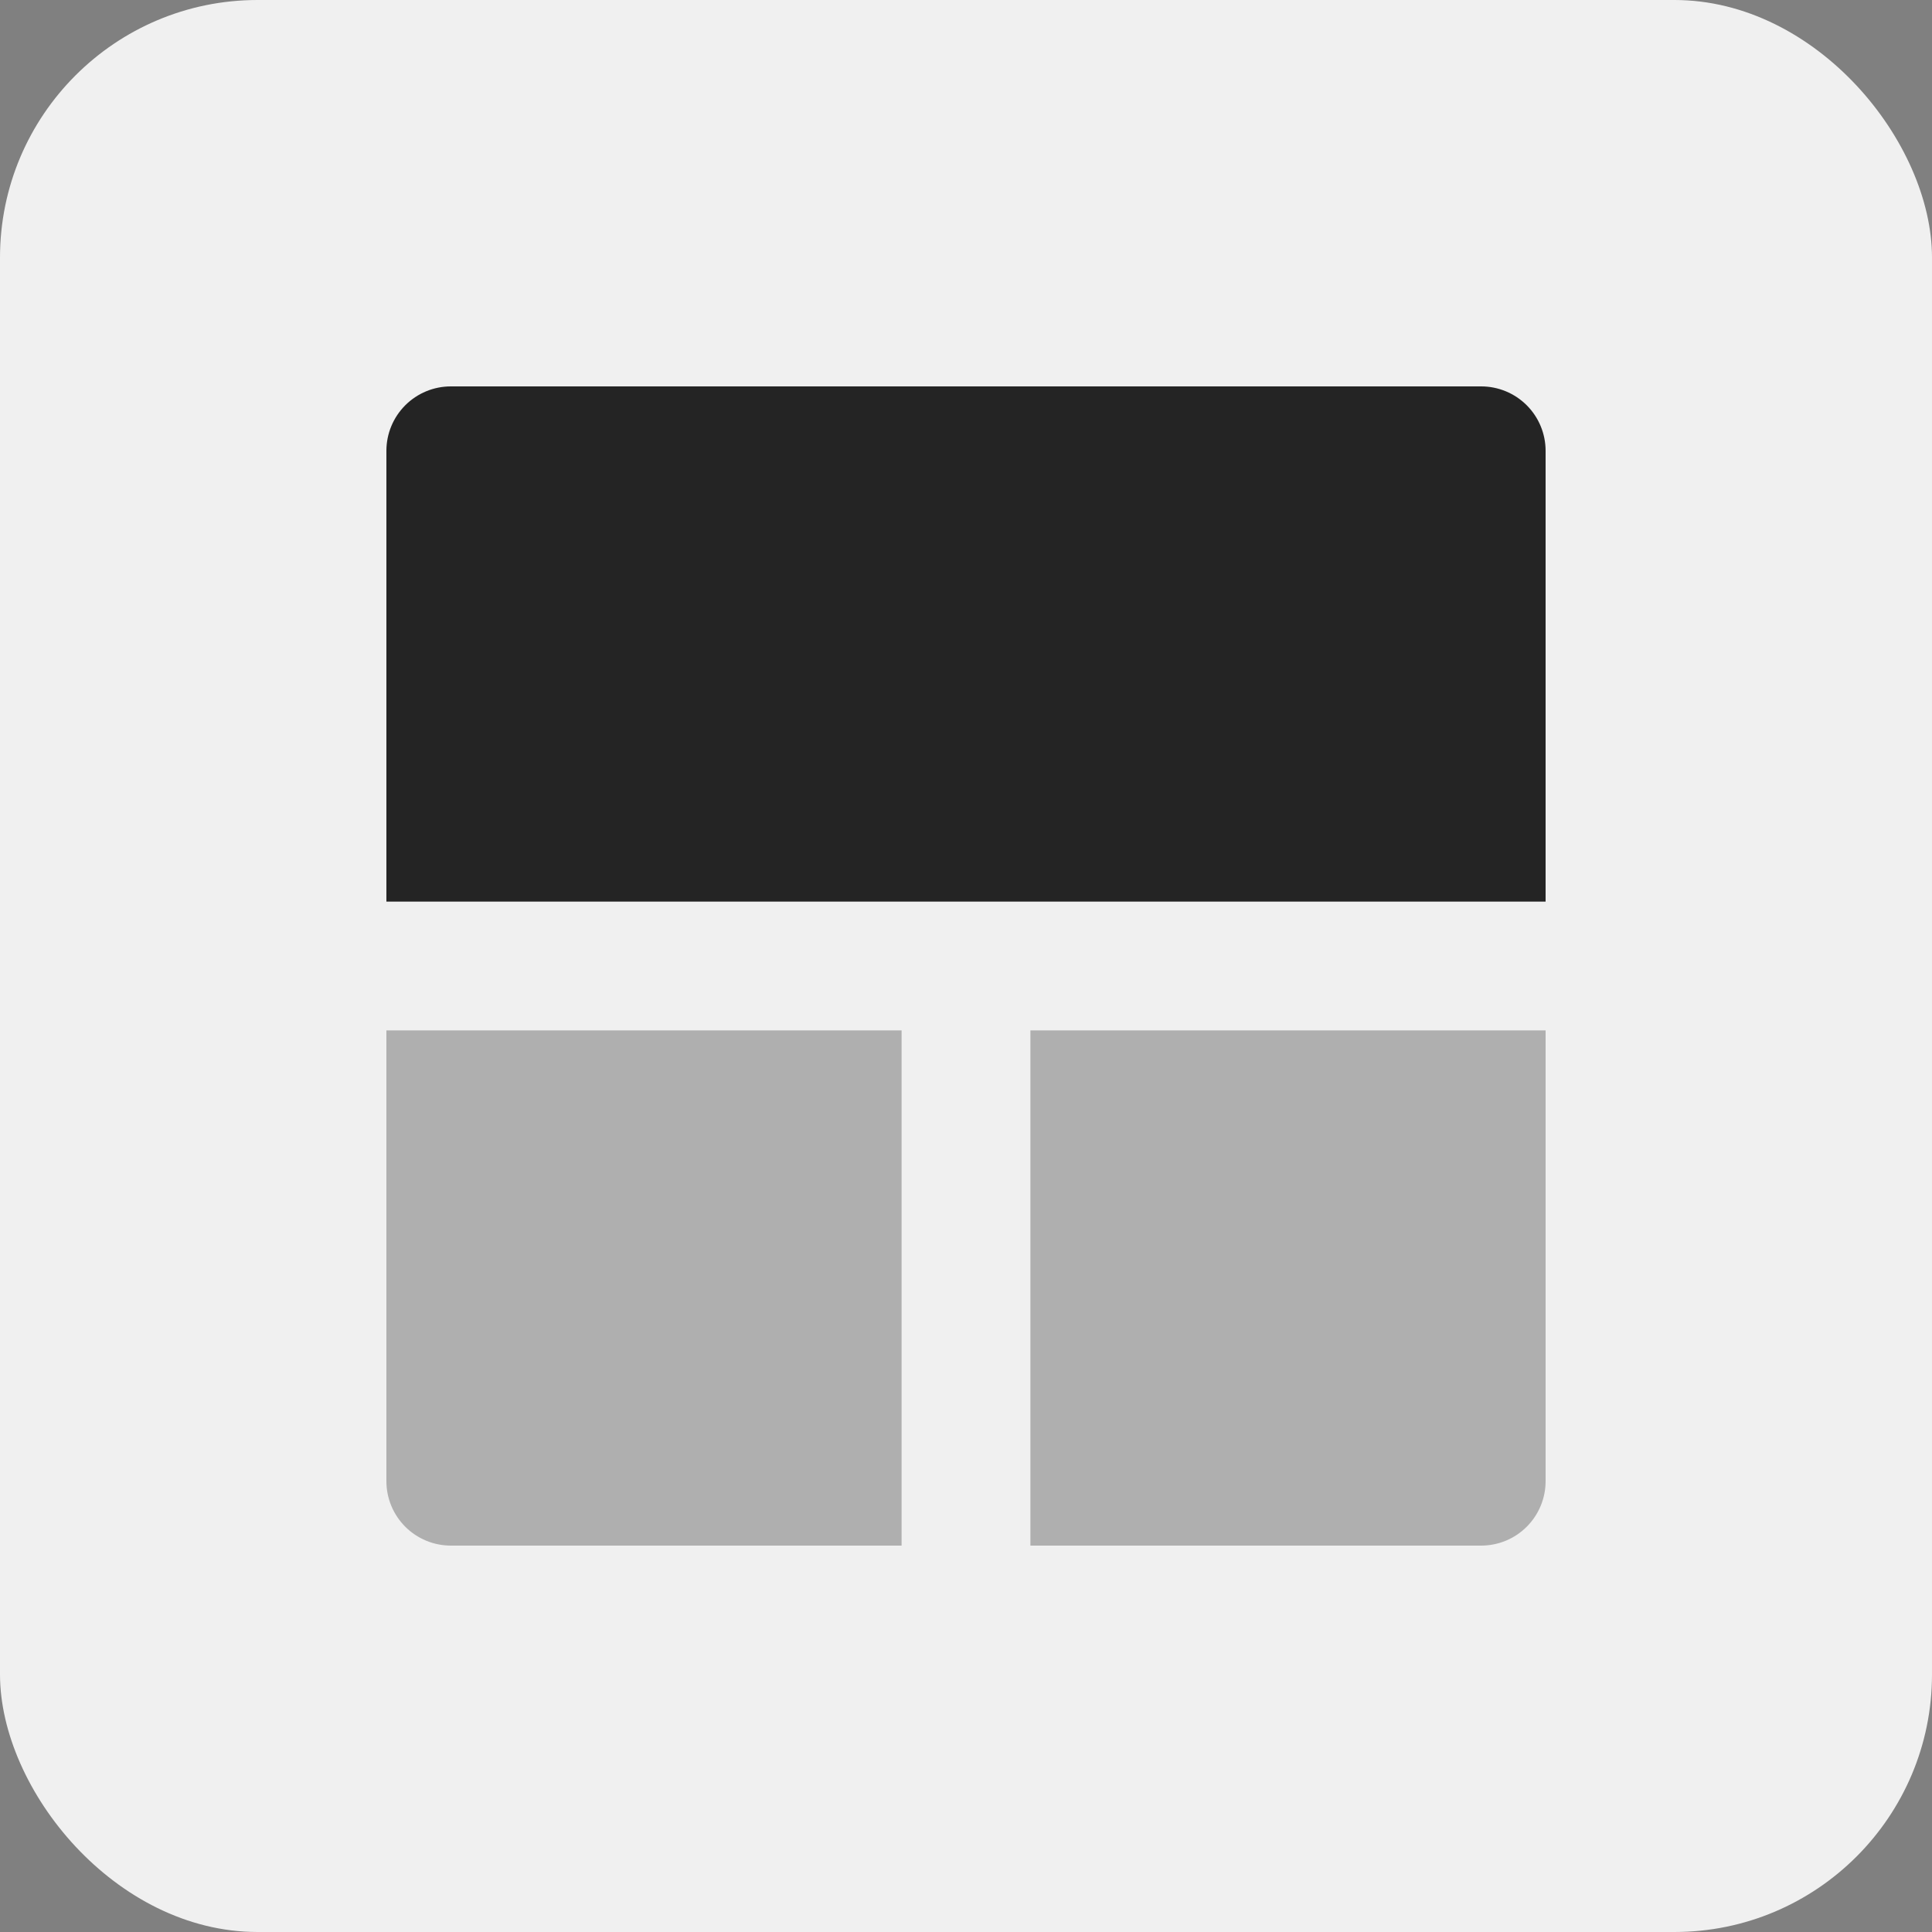
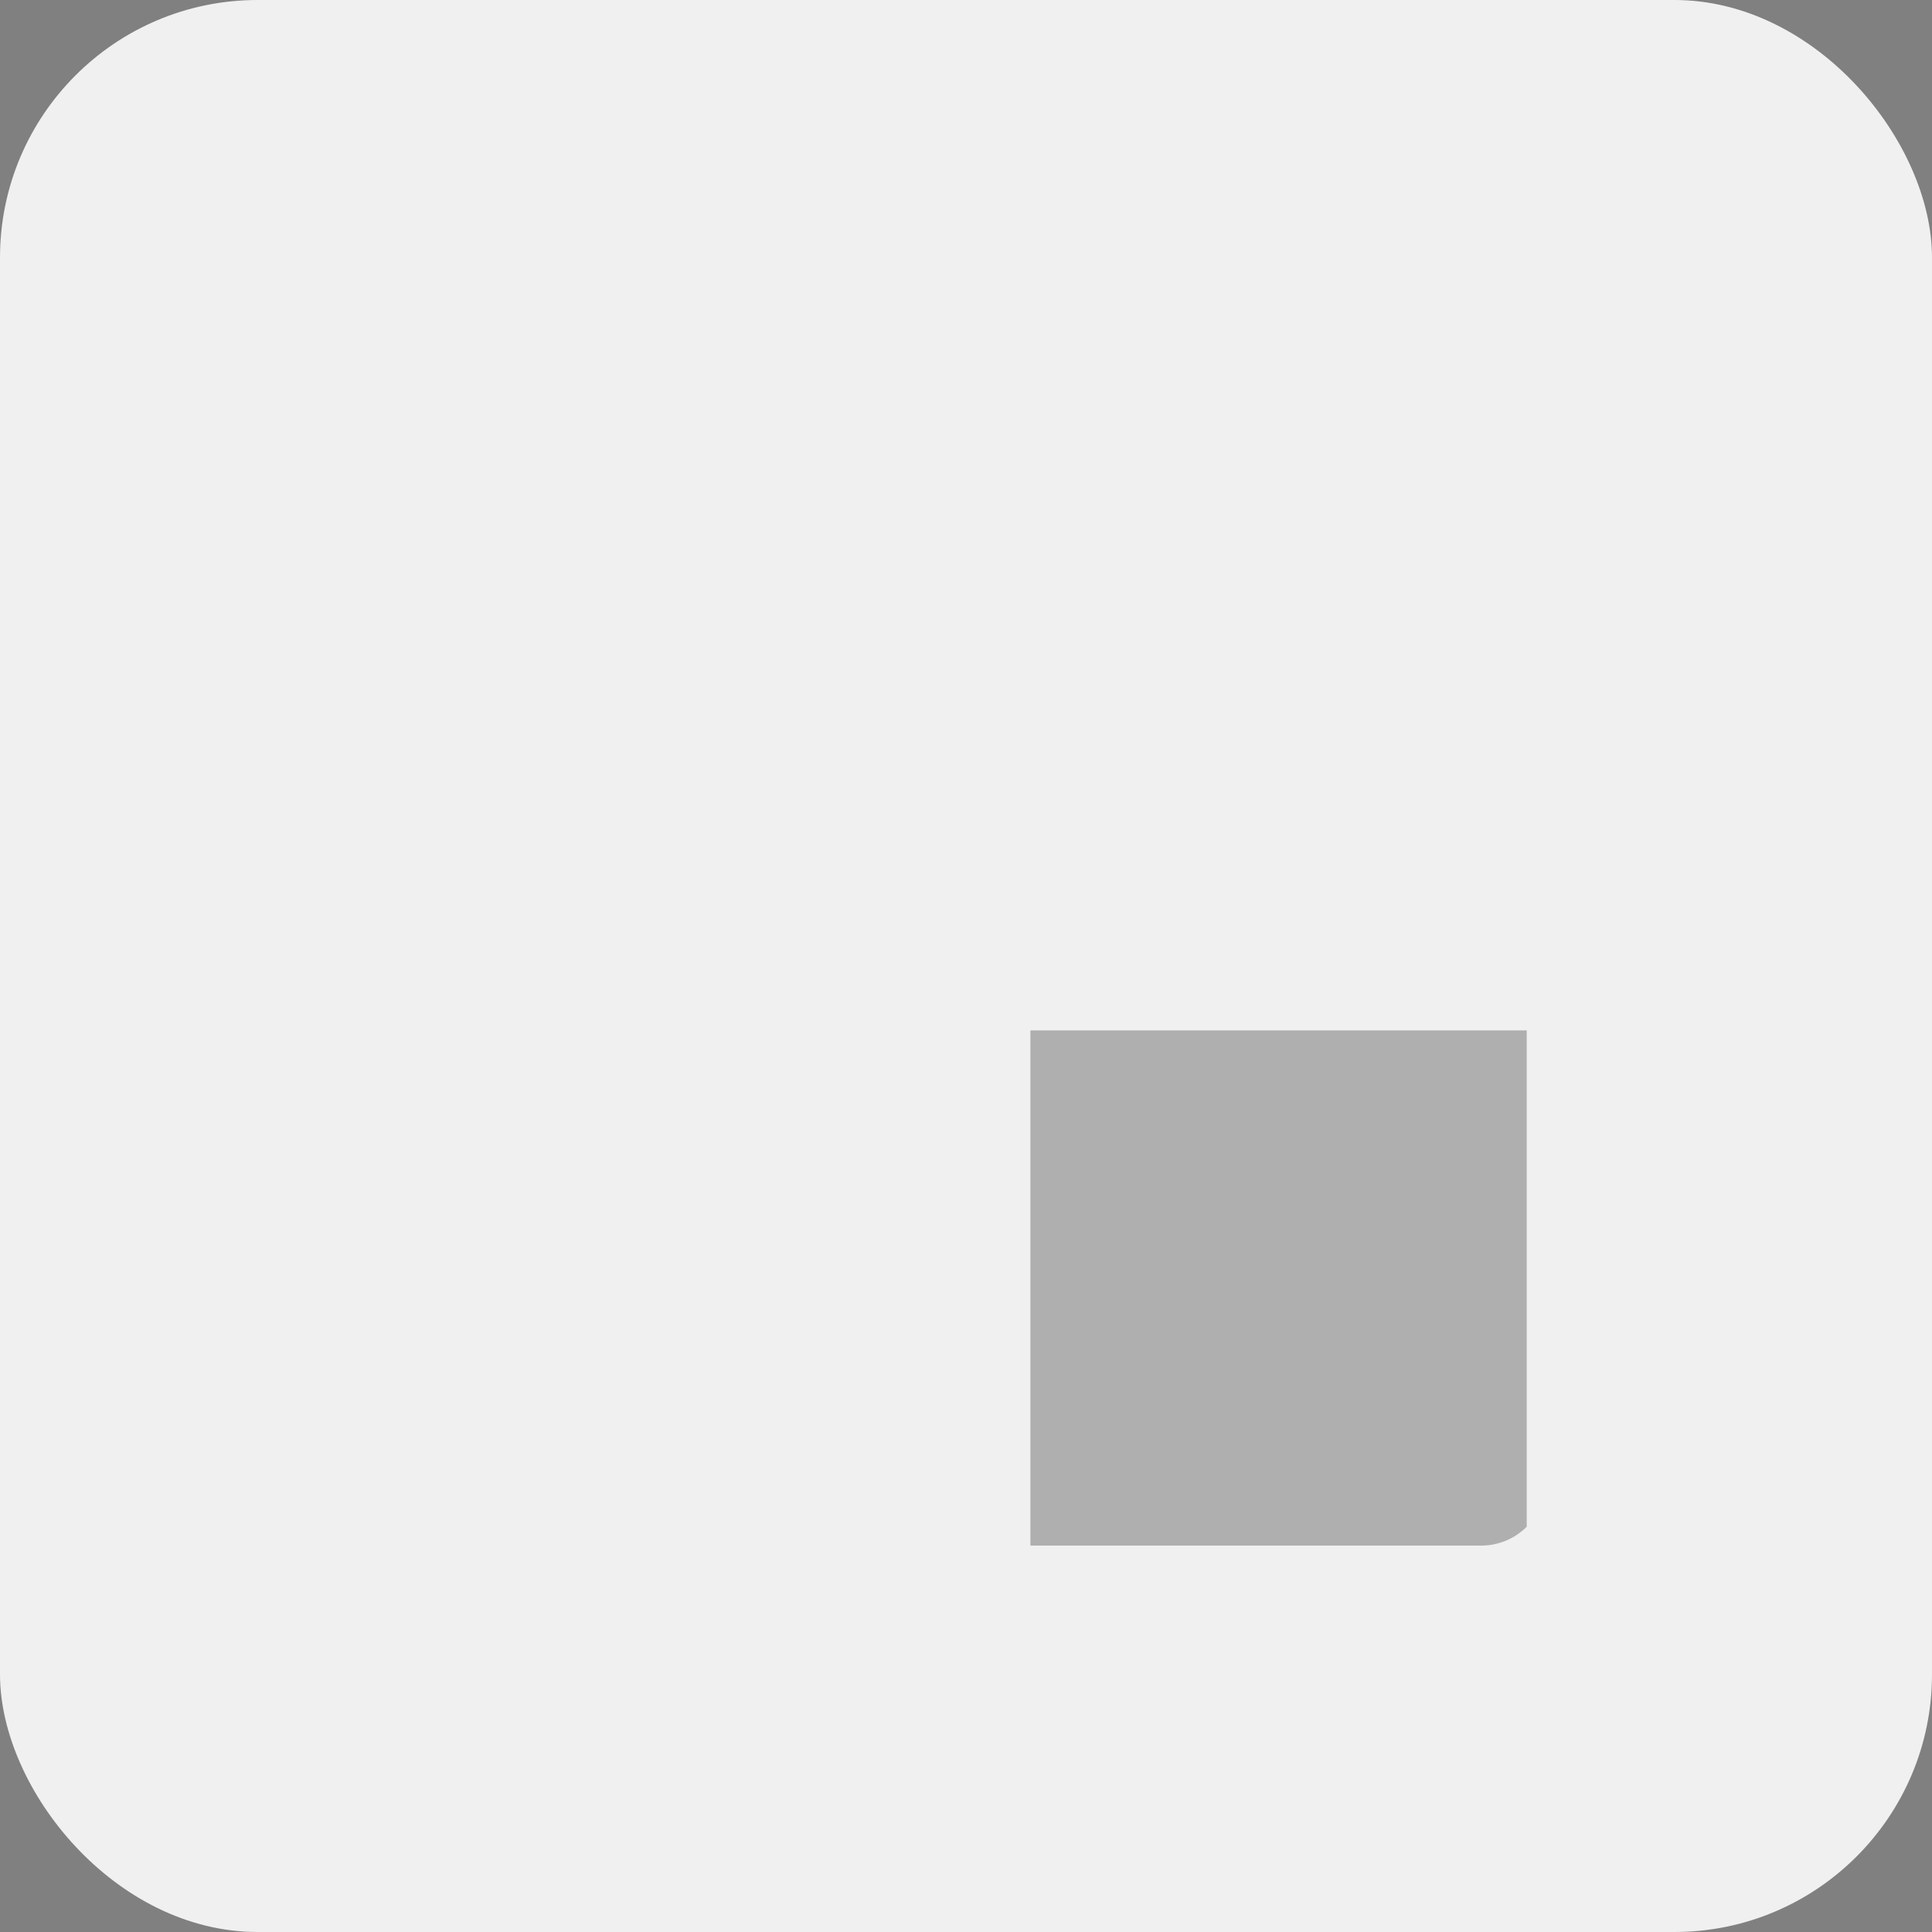
<svg xmlns="http://www.w3.org/2000/svg" width="60" height="60" viewBox="0 0 60 60" fill="none">
  <rect x="0" y="0" width="60" height="60" fill="#808080" stroke="none" />
  <rect width="60" height="60" rx="8" fill="#F0F0F0" />
-   <path d="M48 28H12V14C12 13.47 12.211 12.961 12.586 12.586C12.961 12.211 13.47 12 14 12H46C46.53 12 47.039 12.211 47.414 12.586C47.789 12.961 48 13.47 48 14V28Z" fill="#242424" />
-   <path d="M14 48H28V32H12V46C12 46.53 12.211 47.039 12.586 47.414C12.961 47.789 13.47 48 14 48Z" fill="#AFAFAF" />
-   <path d="M46 48C46.53 48 47.039 47.789 47.414 47.414C47.789 47.039 48 46.53 48 46V32H32V48H46Z" fill="#AFAFAF" />
+   <path d="M46 48C46.53 48 47.039 47.789 47.414 47.414V32H32V48H46Z" fill="#AFAFAF" />
</svg>